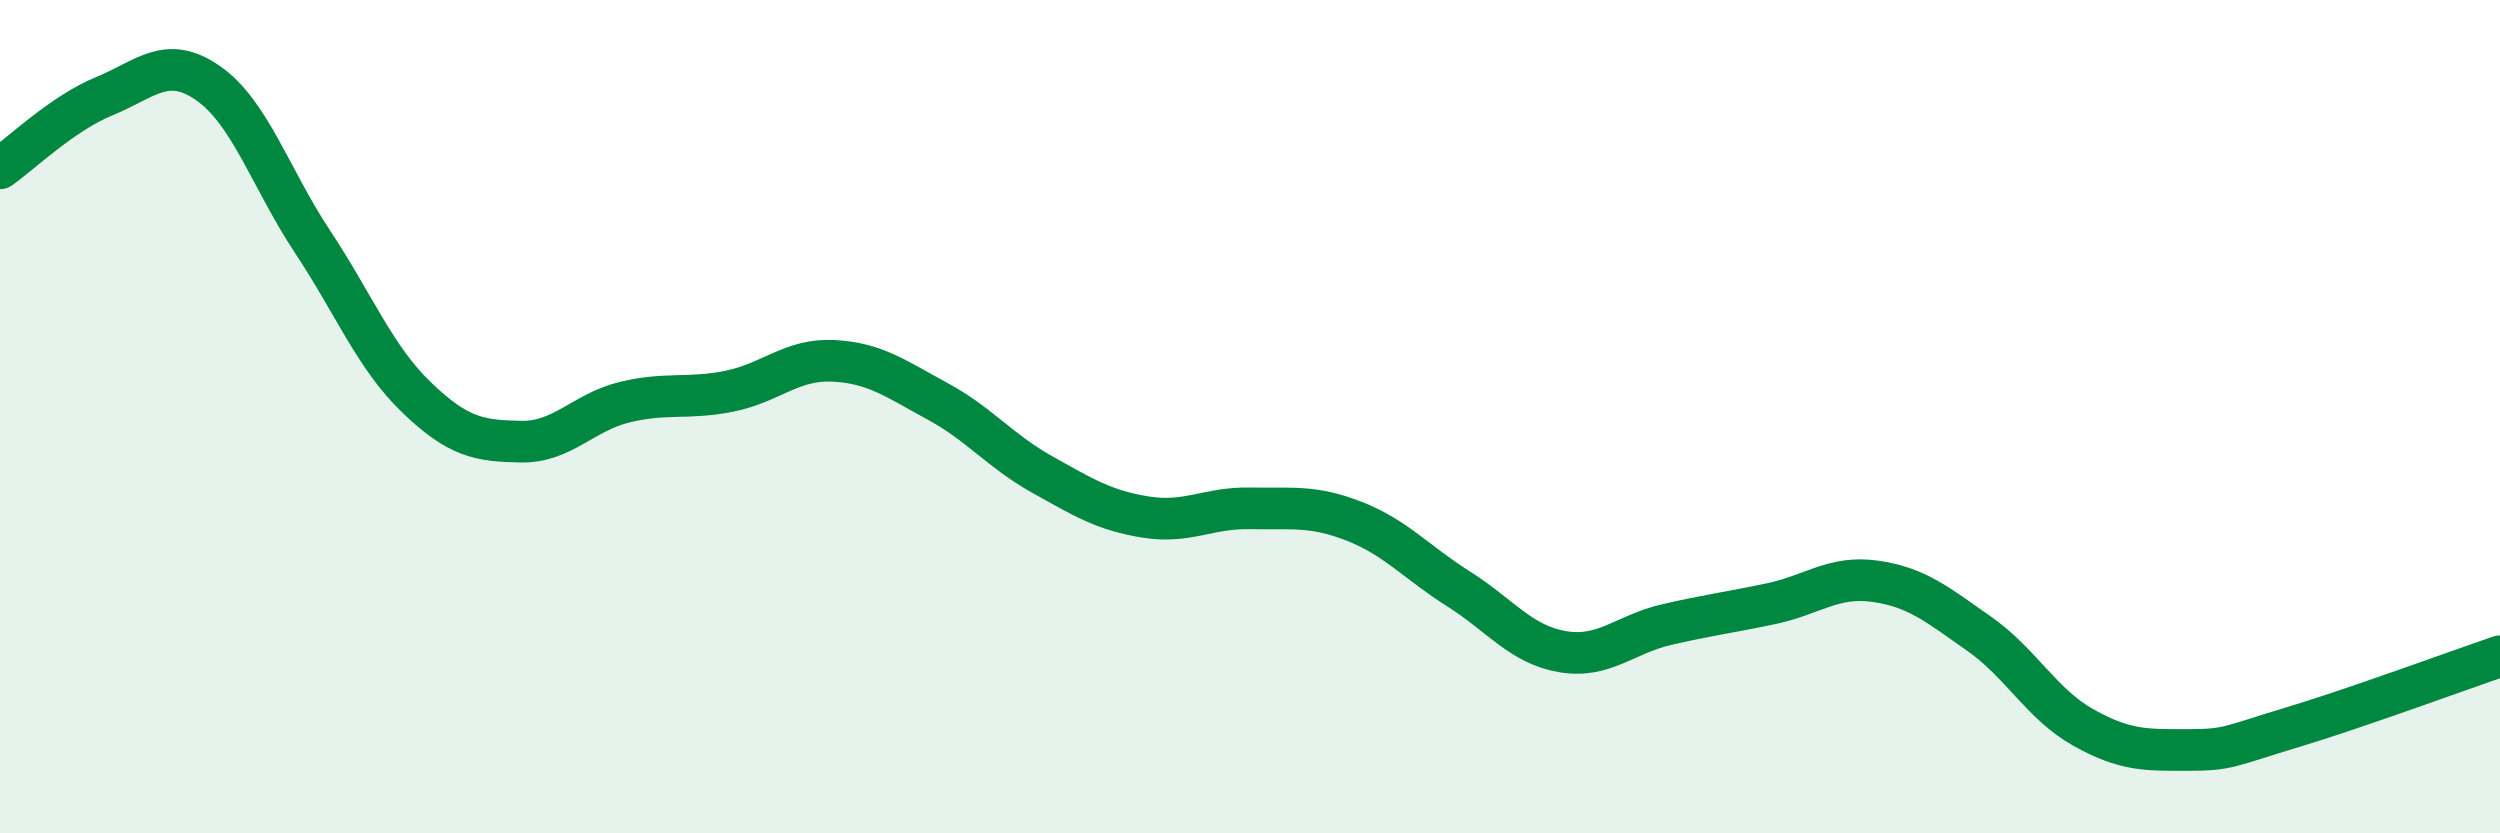
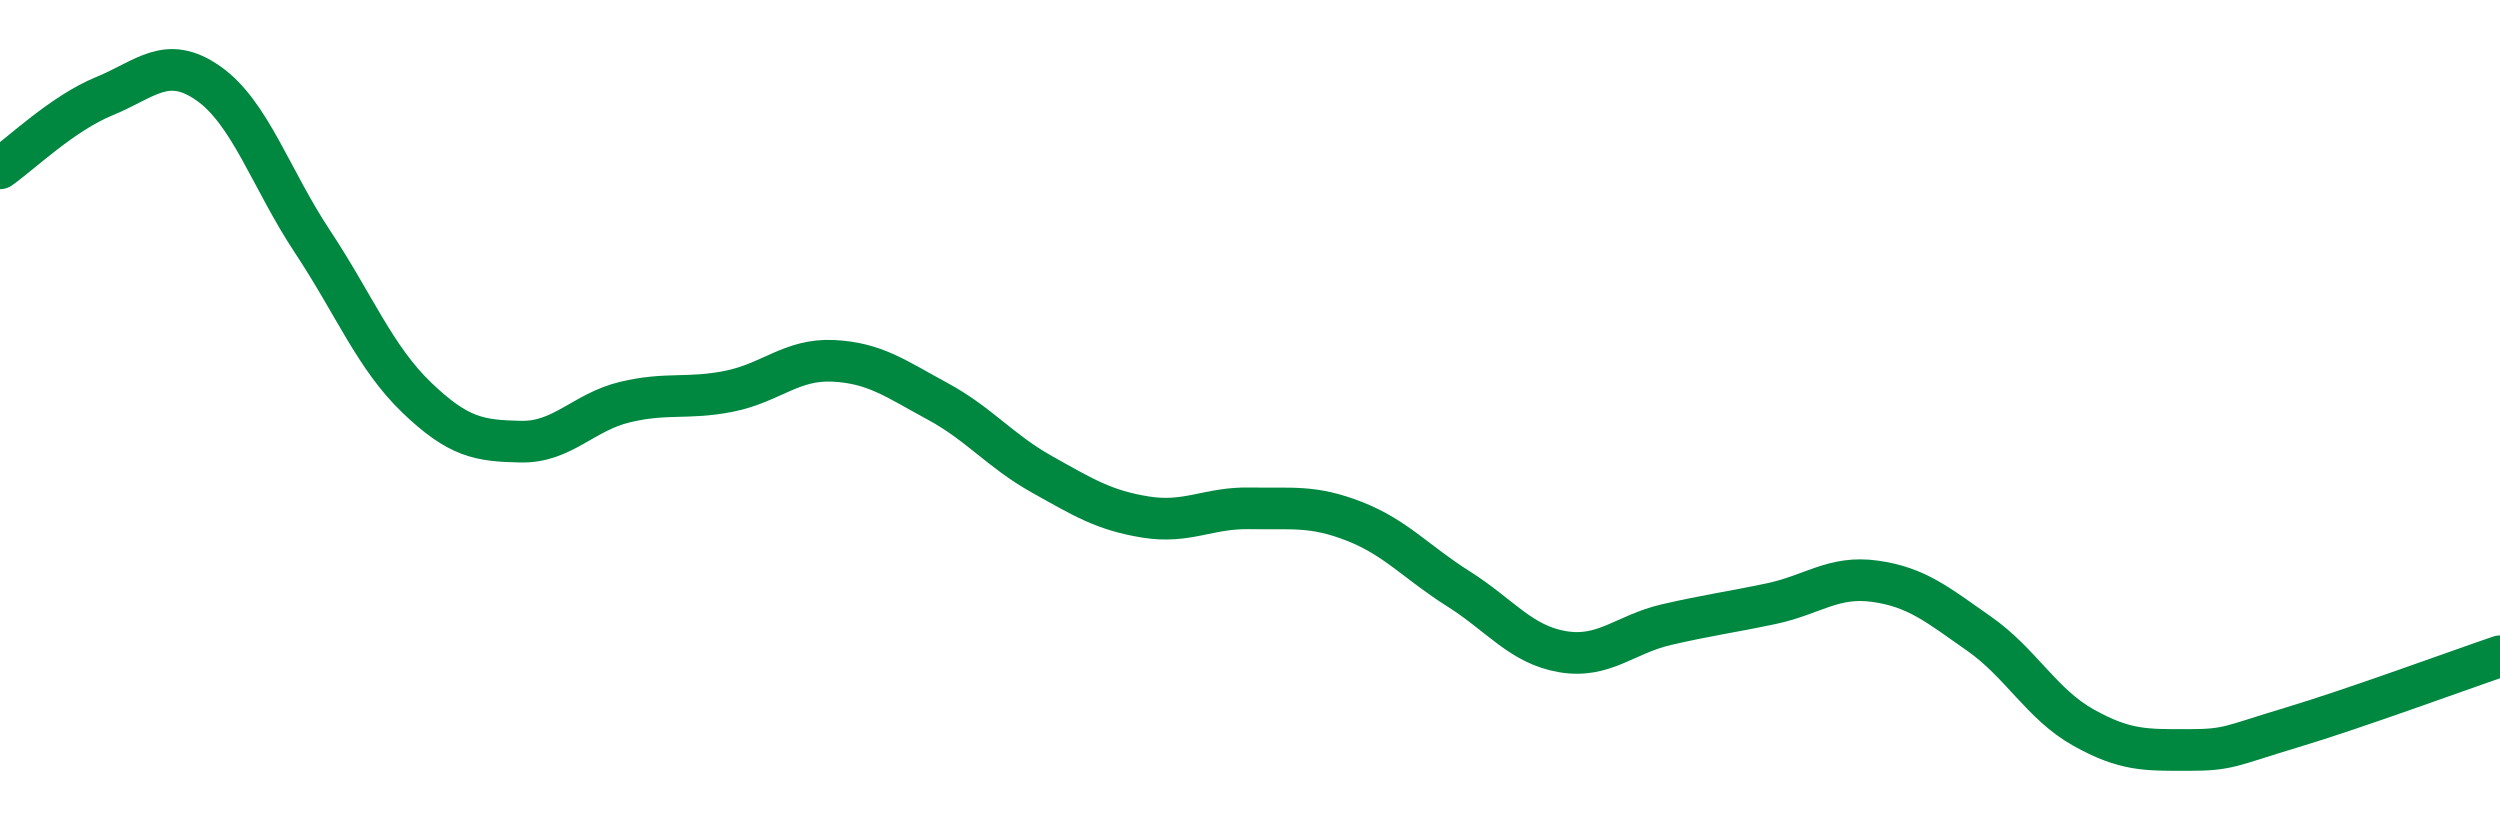
<svg xmlns="http://www.w3.org/2000/svg" width="60" height="20" viewBox="0 0 60 20">
-   <path d="M 0,4.04 C 0.5,3.69 1.5,2.72 2.5,2.31 C 3.5,1.9 4,1.3 5,2 C 6,2.7 6.5,4.29 7.5,5.8 C 8.5,7.31 9,8.58 10,9.54 C 11,10.5 11.5,10.58 12.5,10.6 C 13.5,10.62 14,9.89 15,9.65 C 16,9.41 16.5,9.59 17.5,9.39 C 18.5,9.19 19,8.61 20,8.66 C 21,8.71 21.5,9.09 22.5,9.63 C 23.5,10.17 24,10.82 25,11.38 C 26,11.94 26.5,12.25 27.5,12.41 C 28.5,12.57 29,12.18 30,12.2 C 31,12.22 31.5,12.12 32.5,12.51 C 33.5,12.9 34,13.5 35,14.13 C 36,14.76 36.5,15.47 37.5,15.64 C 38.5,15.81 39,15.22 40,14.99 C 41,14.76 41.5,14.7 42.5,14.49 C 43.5,14.28 44,13.81 45,13.95 C 46,14.09 46.5,14.51 47.5,15.21 C 48.5,15.91 49,16.9 50,17.46 C 51,18.02 51.5,18 52.5,18 C 53.5,18 53.5,17.91 55,17.46 C 56.5,17.01 59,16.09 60,15.75L60 20L0 20Z" fill="#008740" opacity="0.1" stroke-linecap="round" stroke-linejoin="round" />
  <path d="M 0,4.04 C 0.5,3.69 1.5,2.72 2.5,2.31 C 3.5,1.9 4,1.3 5,2 C 6,2.7 6.5,4.29 7.5,5.8 C 8.5,7.31 9,8.58 10,9.54 C 11,10.5 11.5,10.58 12.5,10.6 C 13.5,10.62 14,9.89 15,9.65 C 16,9.41 16.5,9.59 17.5,9.39 C 18.5,9.19 19,8.61 20,8.66 C 21,8.71 21.5,9.09 22.5,9.63 C 23.5,10.17 24,10.82 25,11.38 C 26,11.94 26.5,12.25 27.5,12.41 C 28.5,12.57 29,12.18 30,12.2 C 31,12.22 31.5,12.12 32.5,12.51 C 33.5,12.9 34,13.5 35,14.13 C 36,14.76 36.5,15.47 37.5,15.64 C 38.5,15.81 39,15.22 40,14.99 C 41,14.76 41.5,14.7 42.5,14.49 C 43.5,14.28 44,13.81 45,13.95 C 46,14.09 46.5,14.51 47.5,15.21 C 48.5,15.91 49,16.9 50,17.46 C 51,18.02 51.5,18 52.5,18 C 53.5,18 53.5,17.91 55,17.46 C 56.5,17.01 59,16.09 60,15.75" stroke="#008740" stroke-width="1" fill="none" stroke-linecap="round" stroke-linejoin="round" />
</svg>